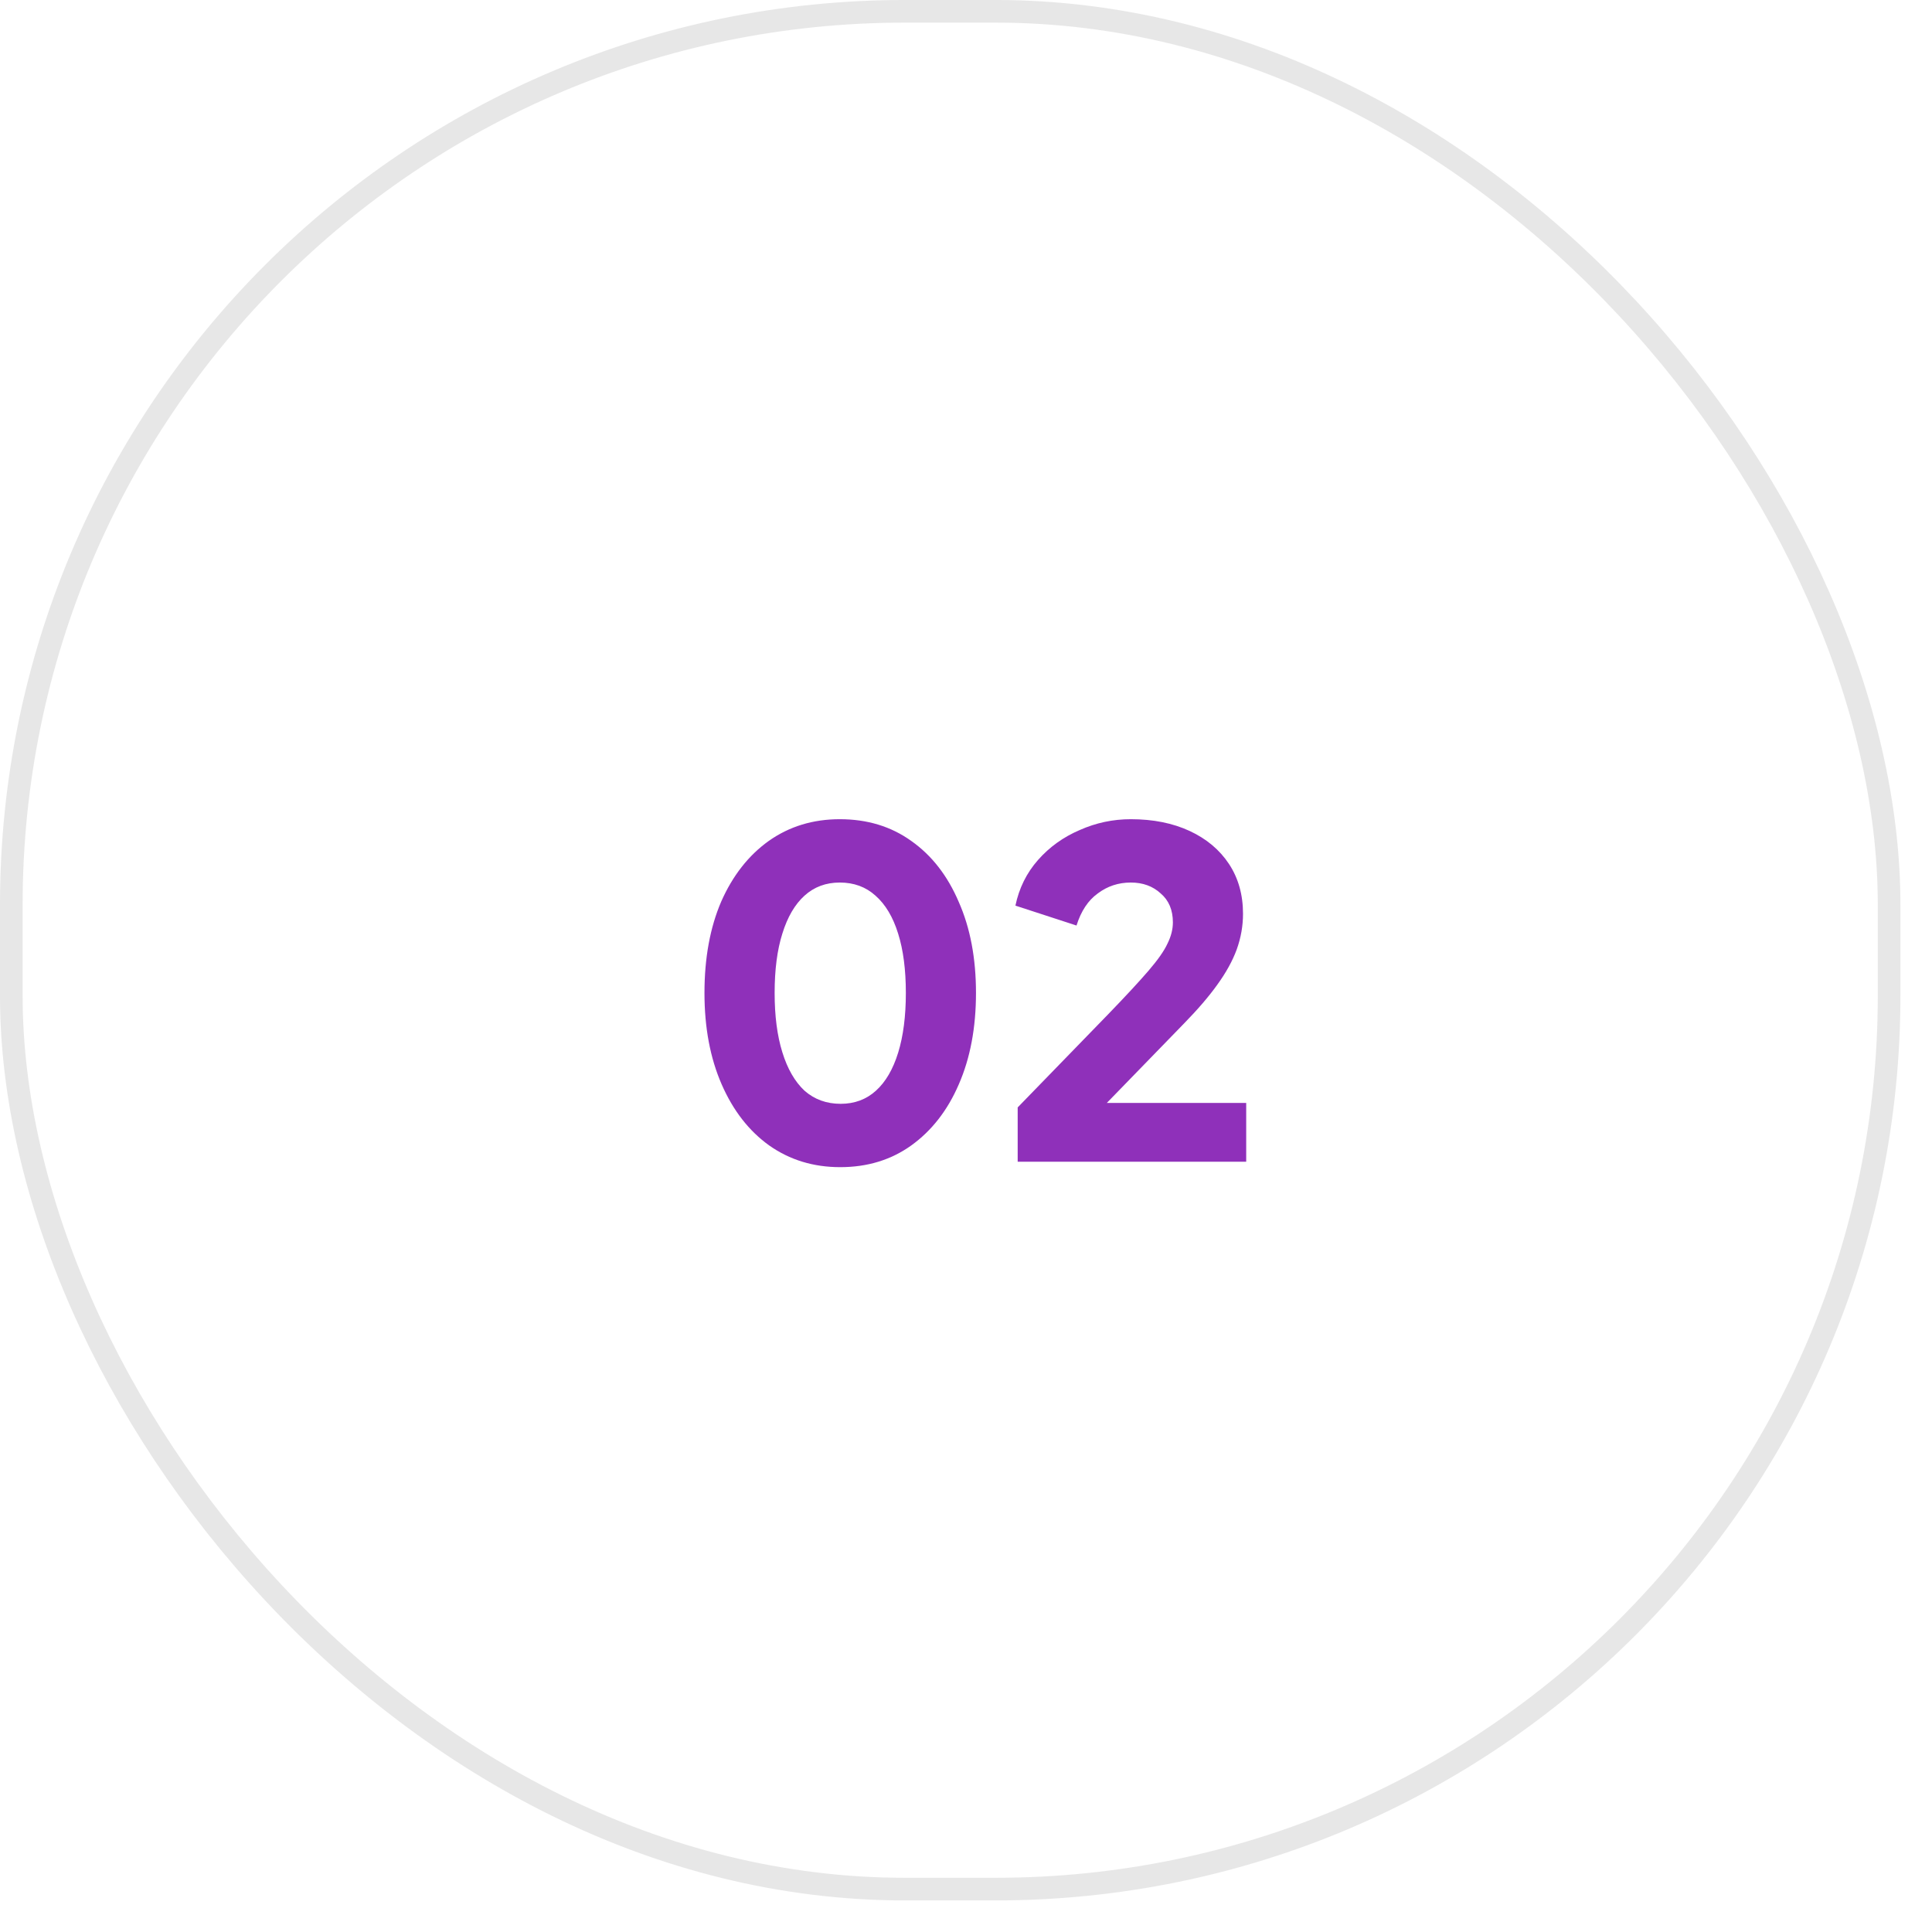
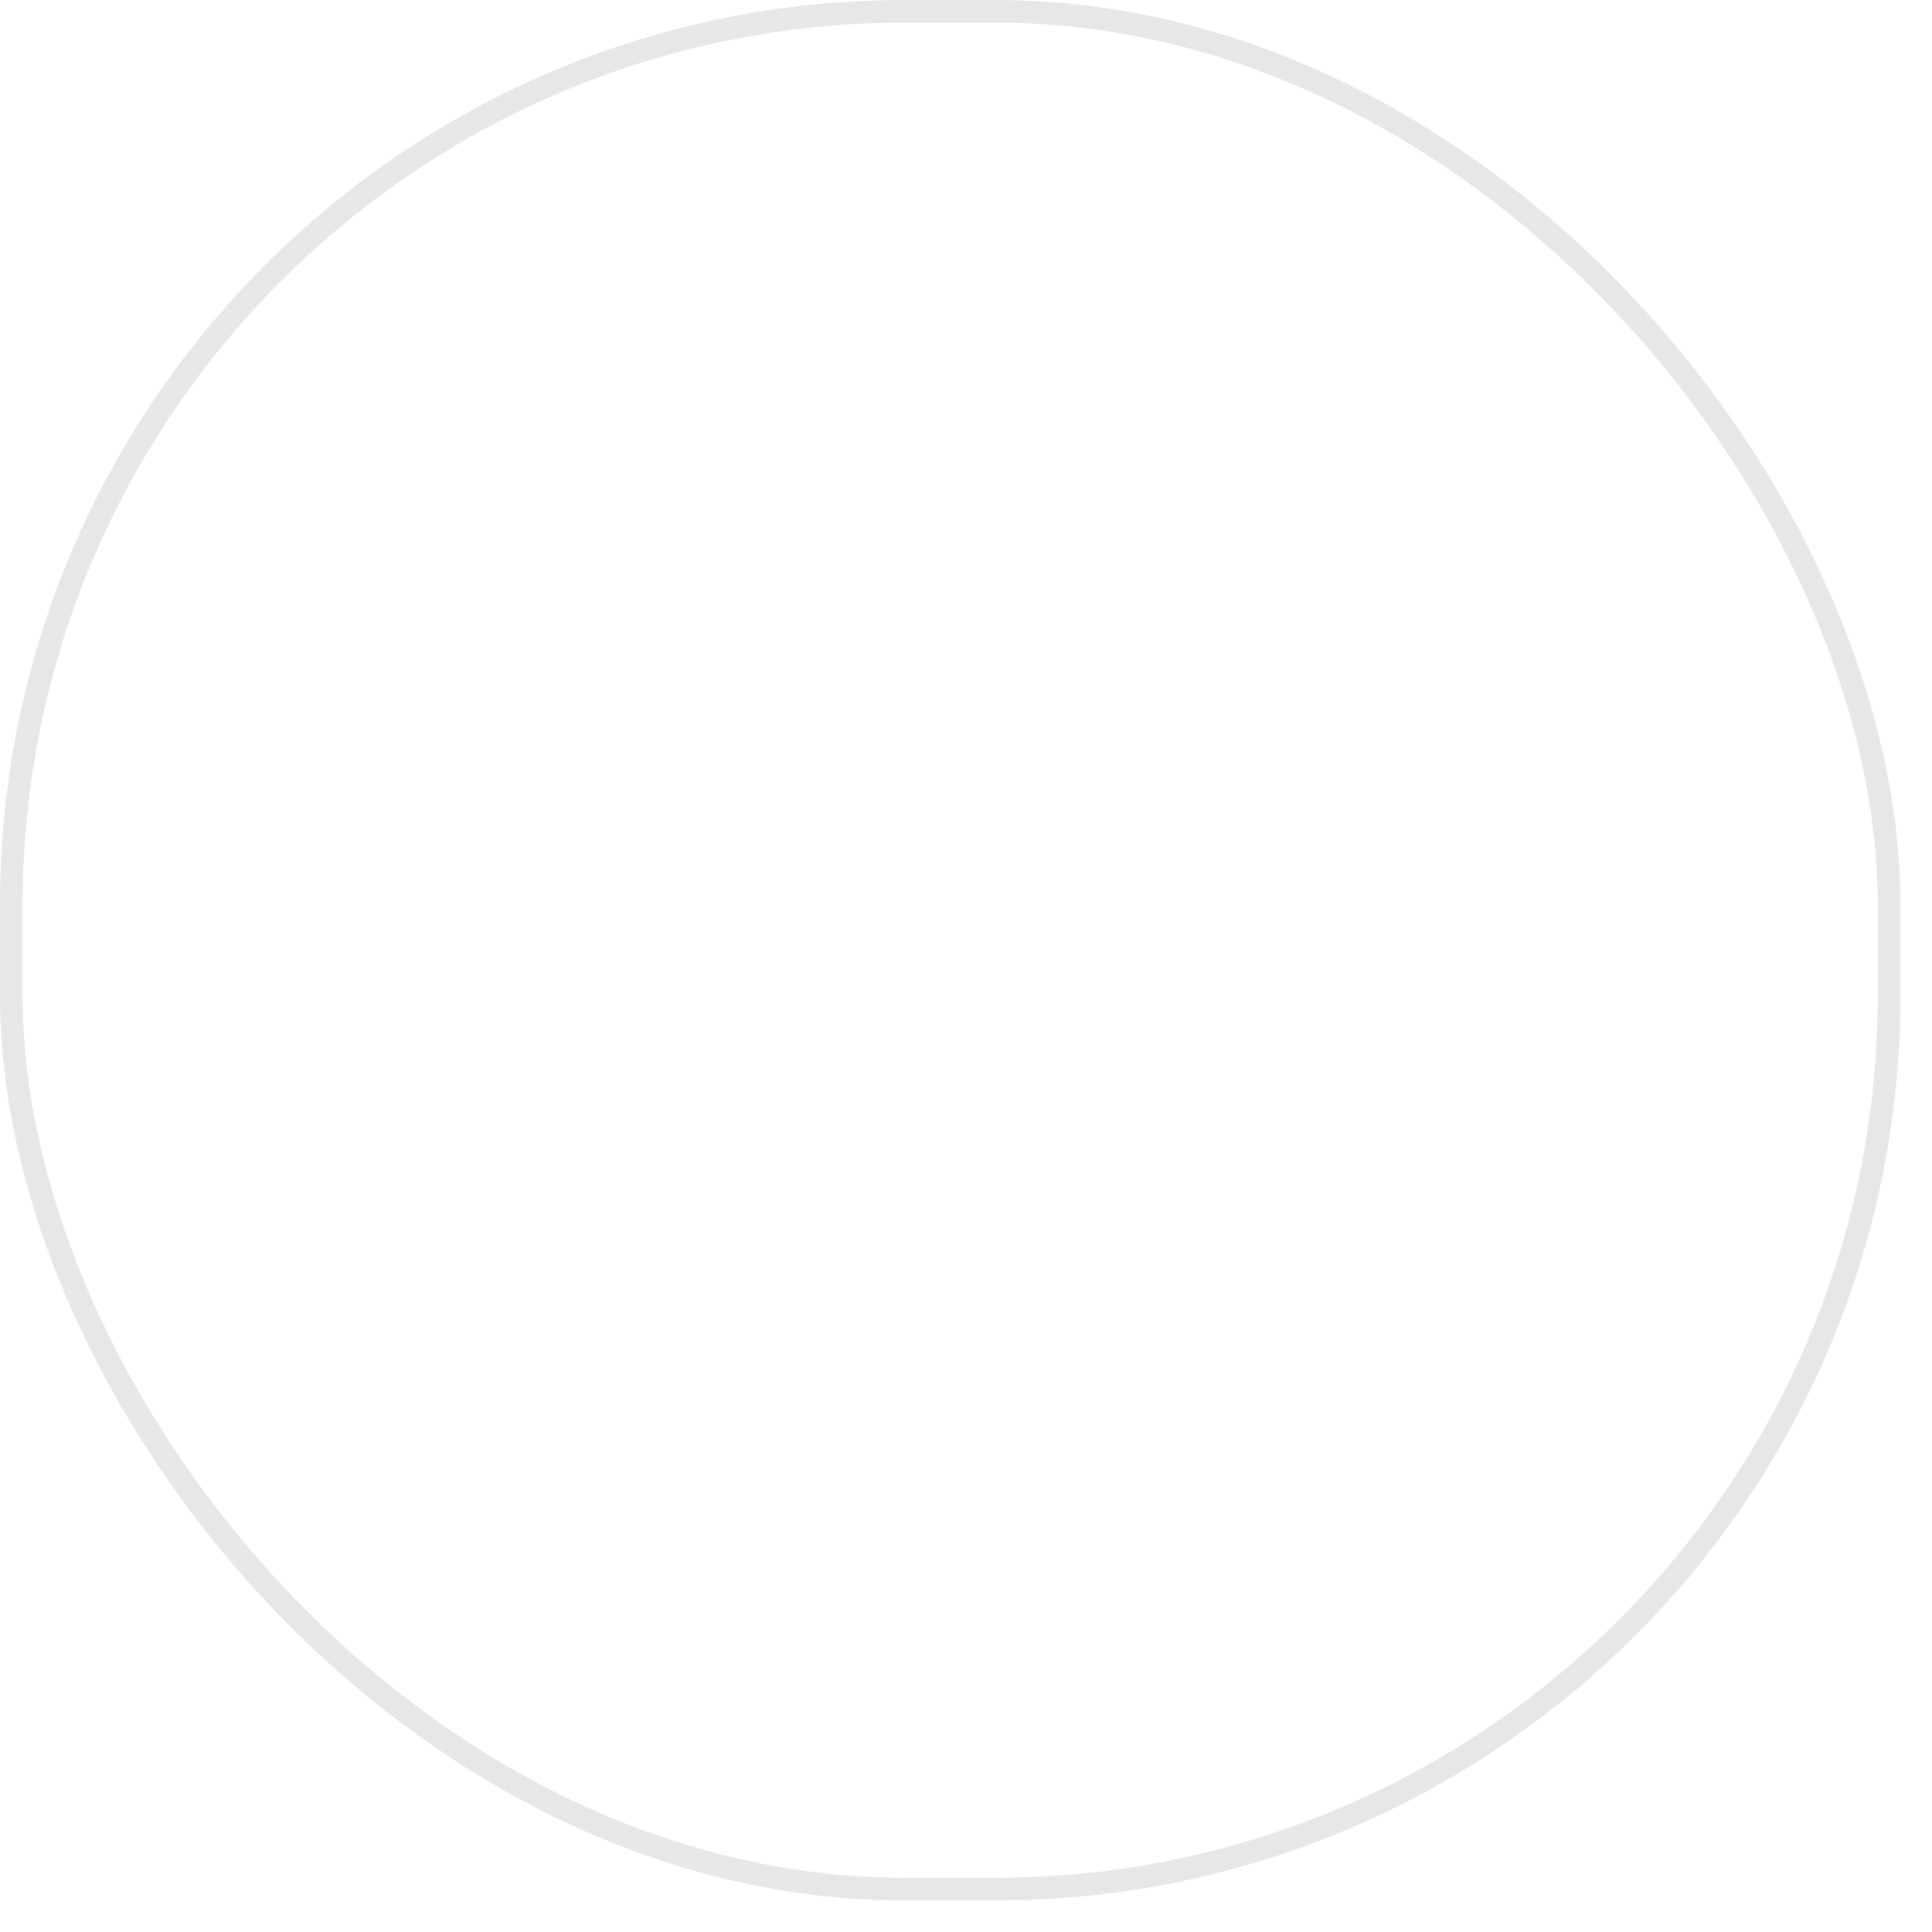
<svg xmlns="http://www.w3.org/2000/svg" width="60" height="60" viewBox="0 0 60 60" fill="none">
  <rect x="0.351" y="0.351" width="58.317" height="58.317" rx="27.753" stroke="#131313" stroke-opacity="0.1" stroke-width="0.703" />
-   <path d="M26.094 36.247C25.26 36.247 24.525 36.022 23.888 35.573C23.26 35.123 22.768 34.491 22.412 33.676C22.056 32.861 21.878 31.915 21.878 30.837C21.878 29.75 22.052 28.804 22.398 27.999C22.754 27.193 23.246 26.565 23.874 26.116C24.511 25.666 25.246 25.441 26.08 25.441C26.933 25.441 27.673 25.666 28.3 26.116C28.937 26.565 29.429 27.198 29.776 28.013C30.132 28.818 30.31 29.76 30.31 30.837C30.31 31.915 30.132 32.861 29.776 33.676C29.429 34.481 28.937 35.114 28.3 35.573C27.673 36.022 26.937 36.247 26.094 36.247ZM26.108 34.28C26.539 34.28 26.904 34.144 27.204 33.872C27.504 33.601 27.734 33.207 27.893 32.692C28.052 32.177 28.132 31.558 28.132 30.837C28.132 30.116 28.052 29.502 27.893 28.996C27.734 28.481 27.499 28.088 27.19 27.816C26.89 27.544 26.52 27.408 26.08 27.408C25.649 27.408 25.284 27.544 24.984 27.816C24.684 28.088 24.455 28.481 24.296 28.996C24.136 29.502 24.057 30.116 24.057 30.837C24.057 31.549 24.136 32.163 24.296 32.678C24.455 33.193 24.684 33.591 24.984 33.872C25.293 34.144 25.668 34.28 26.108 34.28ZM31.605 36.079V34.392L34.416 31.498C34.969 30.926 35.385 30.476 35.666 30.149C35.957 29.811 36.154 29.53 36.257 29.305C36.369 29.081 36.425 28.86 36.425 28.645C36.425 28.261 36.299 27.961 36.046 27.746C35.802 27.521 35.493 27.408 35.118 27.408C34.734 27.408 34.392 27.521 34.093 27.746C33.793 27.961 33.573 28.294 33.432 28.743L31.535 28.125C31.648 27.582 31.882 27.109 32.238 26.706C32.594 26.303 33.025 25.994 33.531 25.778C34.036 25.553 34.566 25.441 35.118 25.441C35.812 25.441 36.421 25.563 36.945 25.806C37.47 26.05 37.877 26.392 38.168 26.832C38.458 27.273 38.603 27.788 38.603 28.378C38.603 28.753 38.538 29.123 38.407 29.488C38.276 29.844 38.074 30.209 37.802 30.584C37.54 30.95 37.198 31.348 36.777 31.779L34.374 34.252H38.702V36.079H31.605Z" fill="#8F30BA" />
</svg>